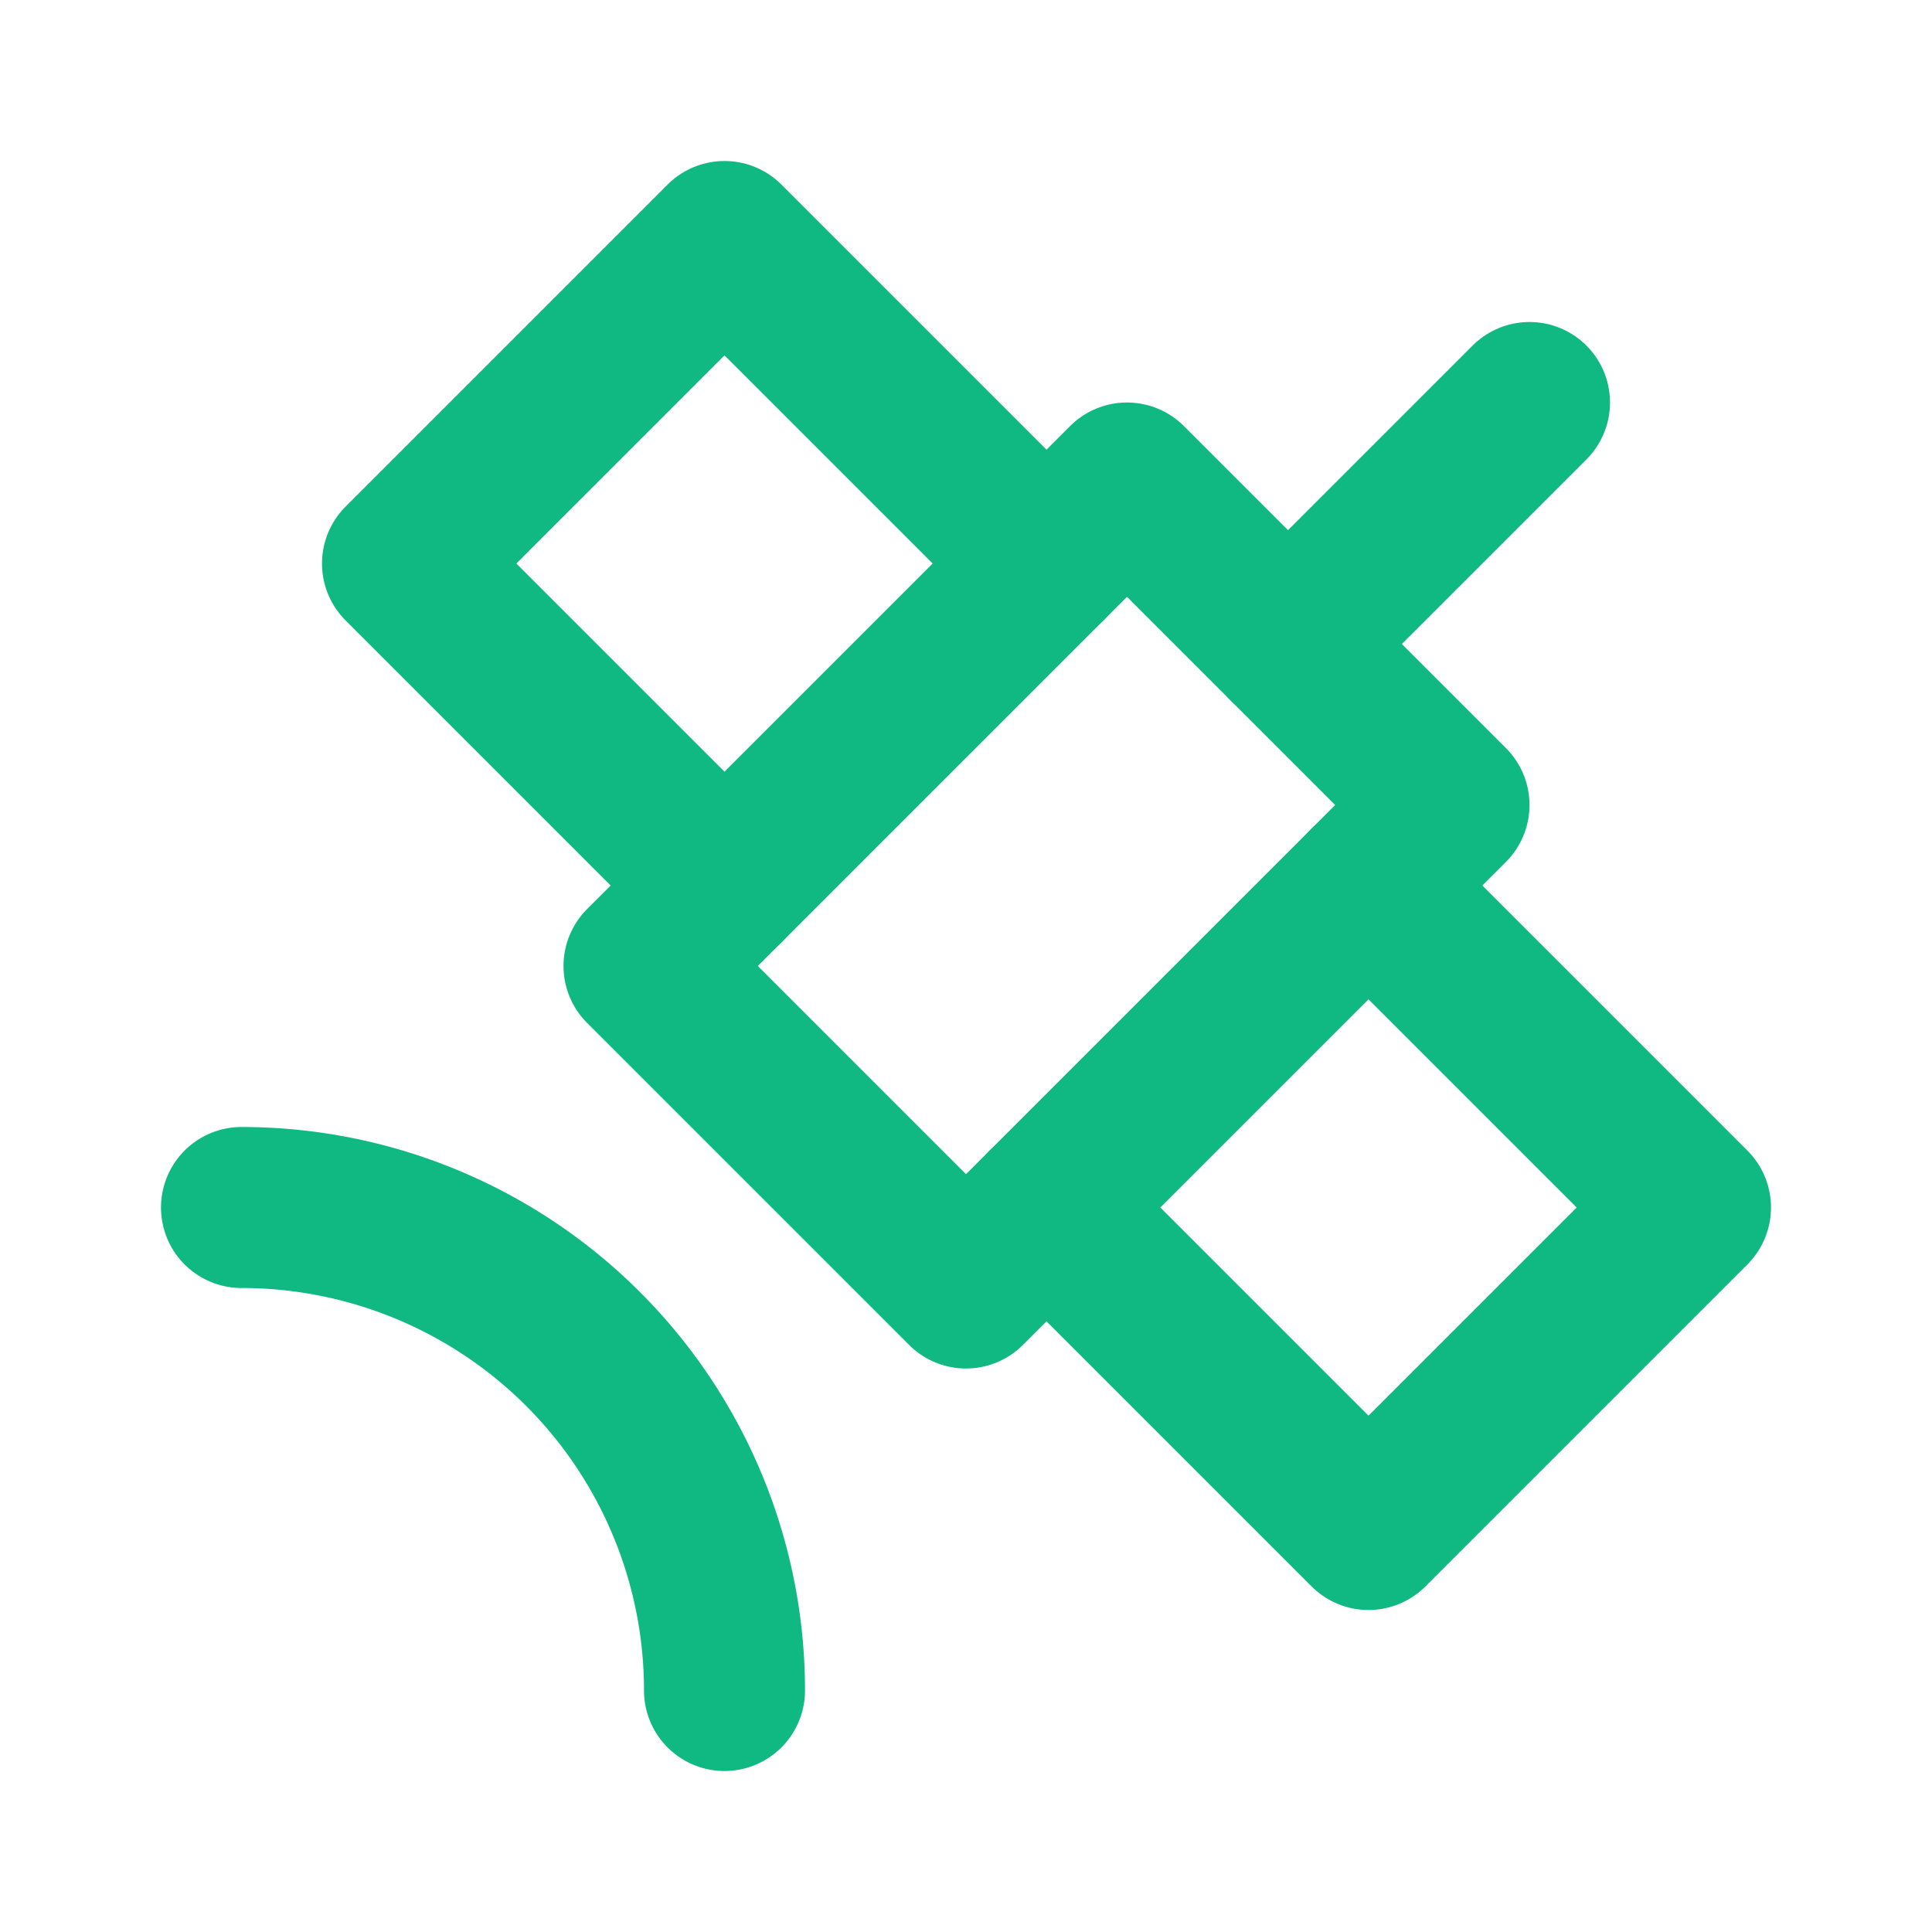
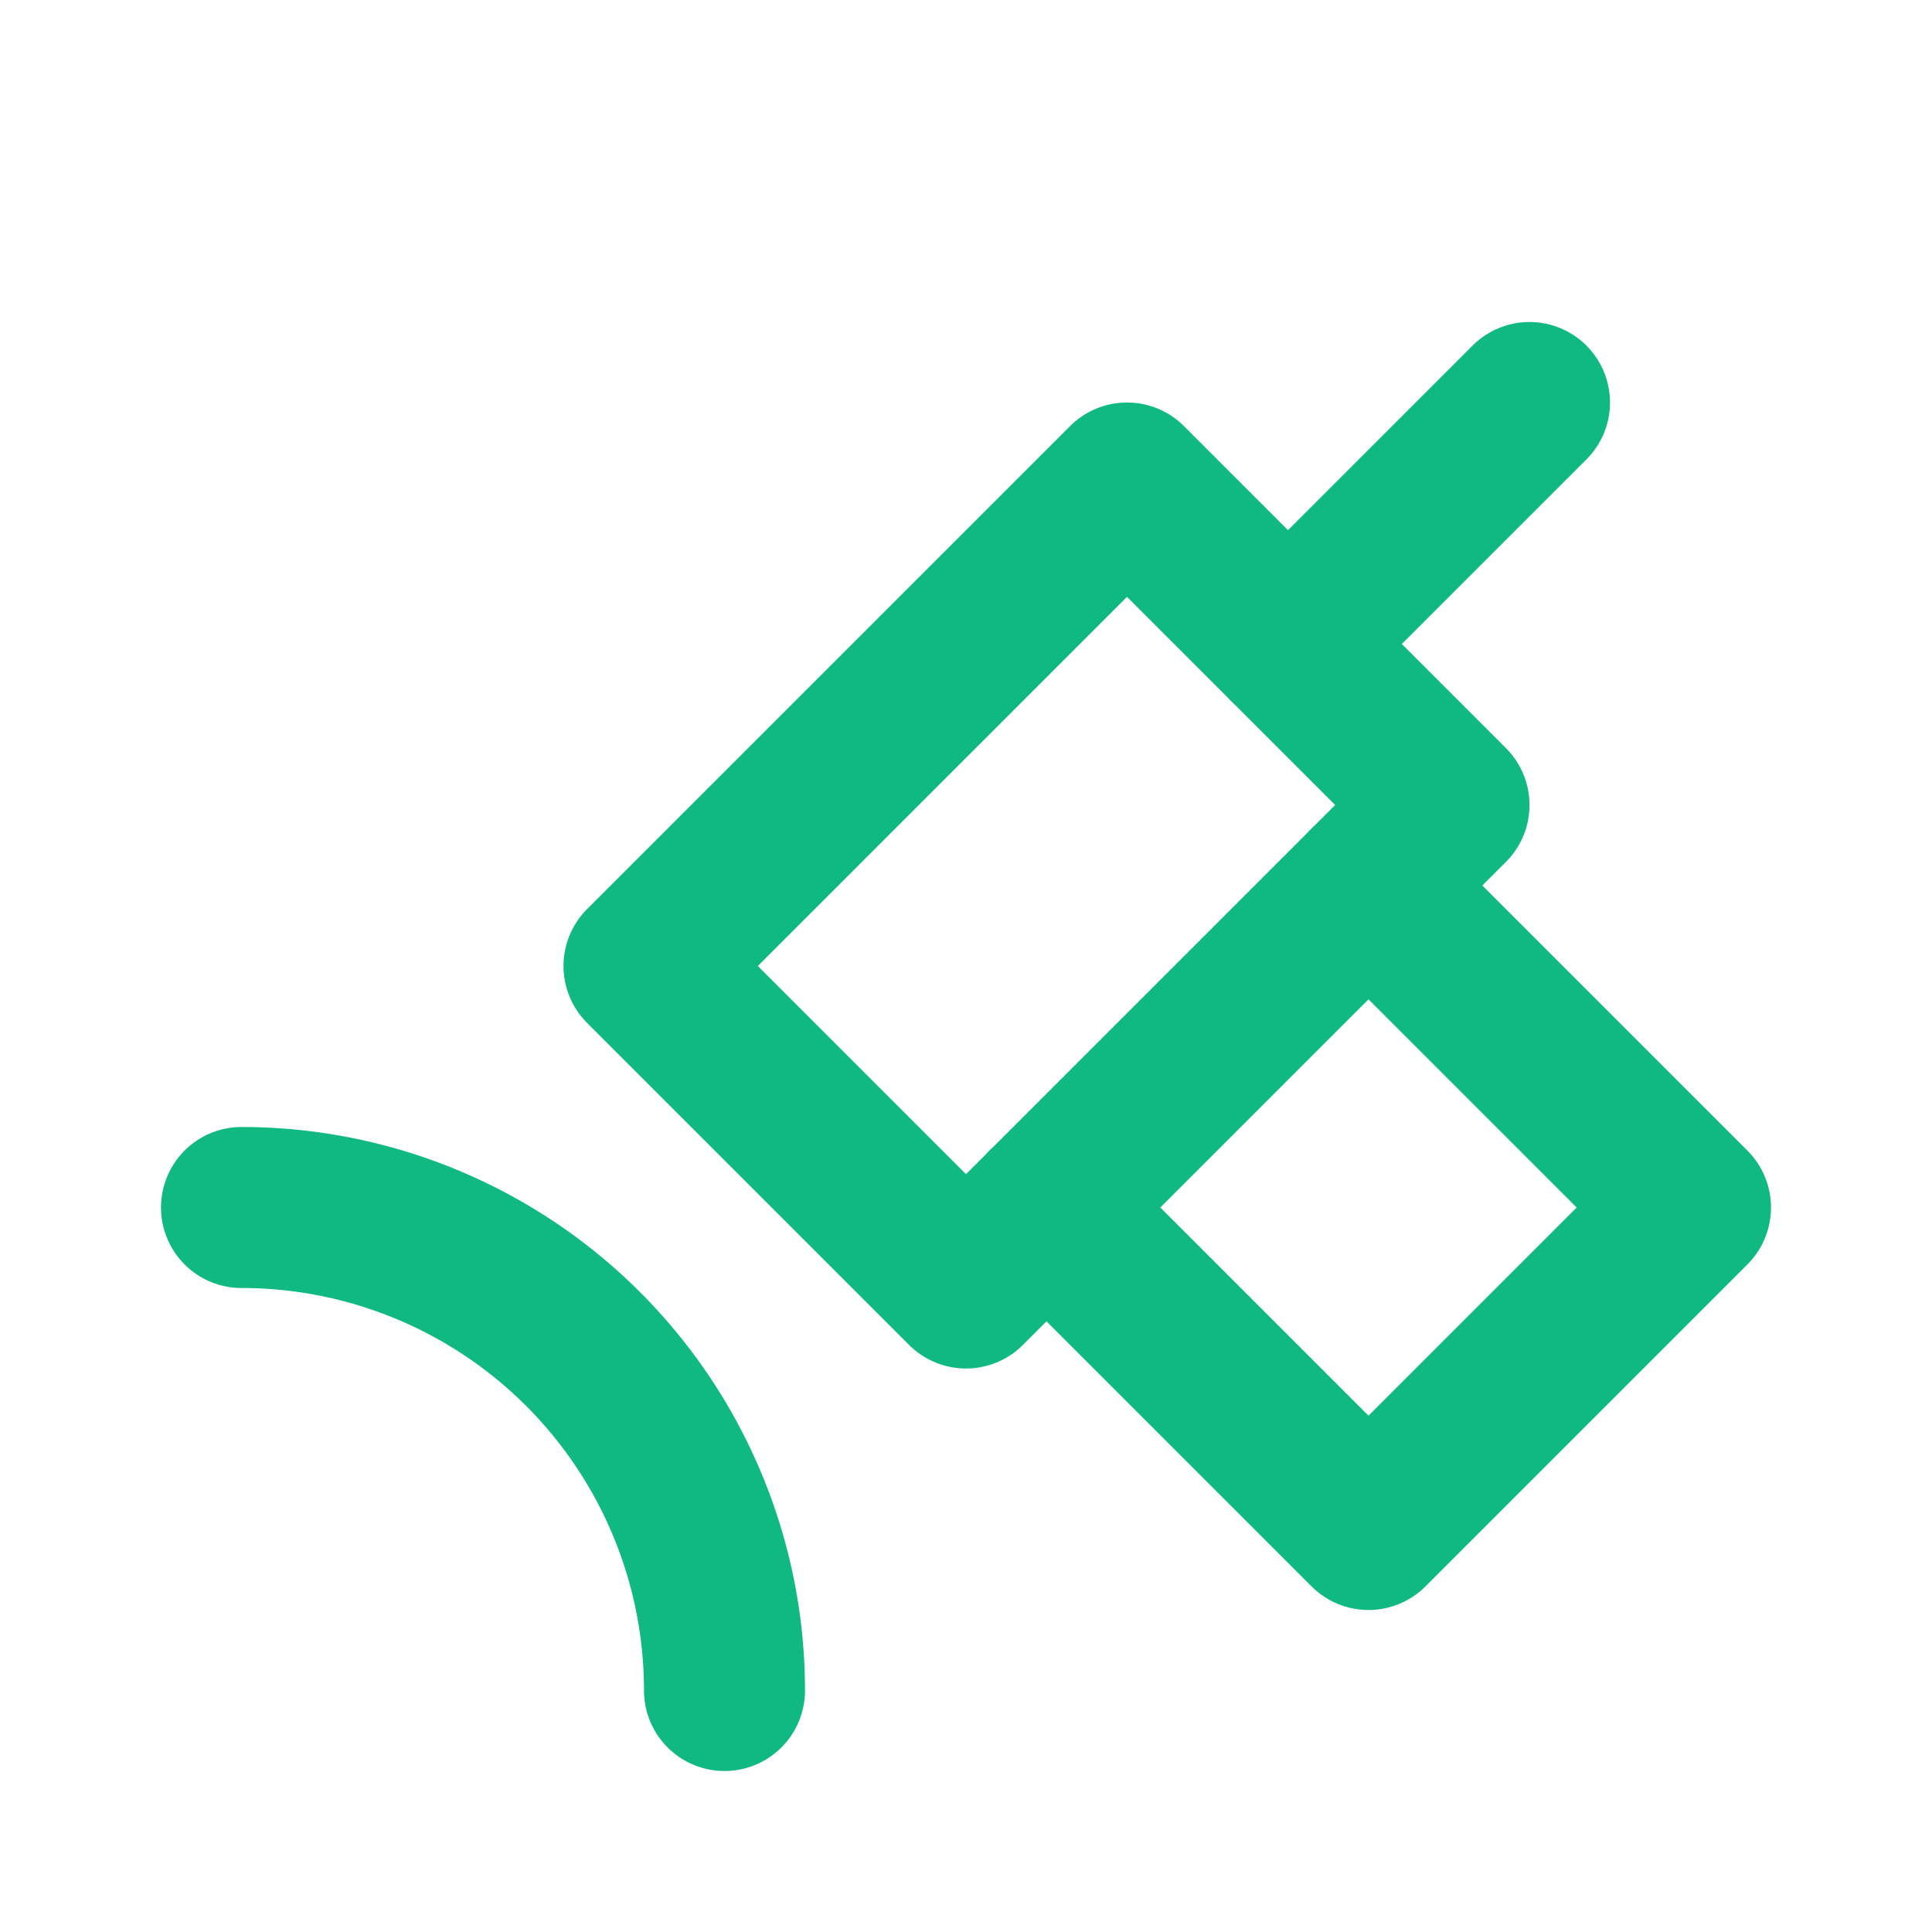
<svg xmlns="http://www.w3.org/2000/svg" viewBox="0 0 24 24" fill="none" stroke="#10b981" stroke-width="2" stroke-linecap="round" stroke-linejoin="round">
-   <path d="M13 7 9 3 5 7l4 4" />
  <path d="m17 11 4 4-4 4-4-4" />
  <path d="m8 12 4 4 6-6-4-4Z" />
  <path d="m16 8 3-3" />
  <path d="M9 21a6 6 0 0 0-6-6" />
</svg>